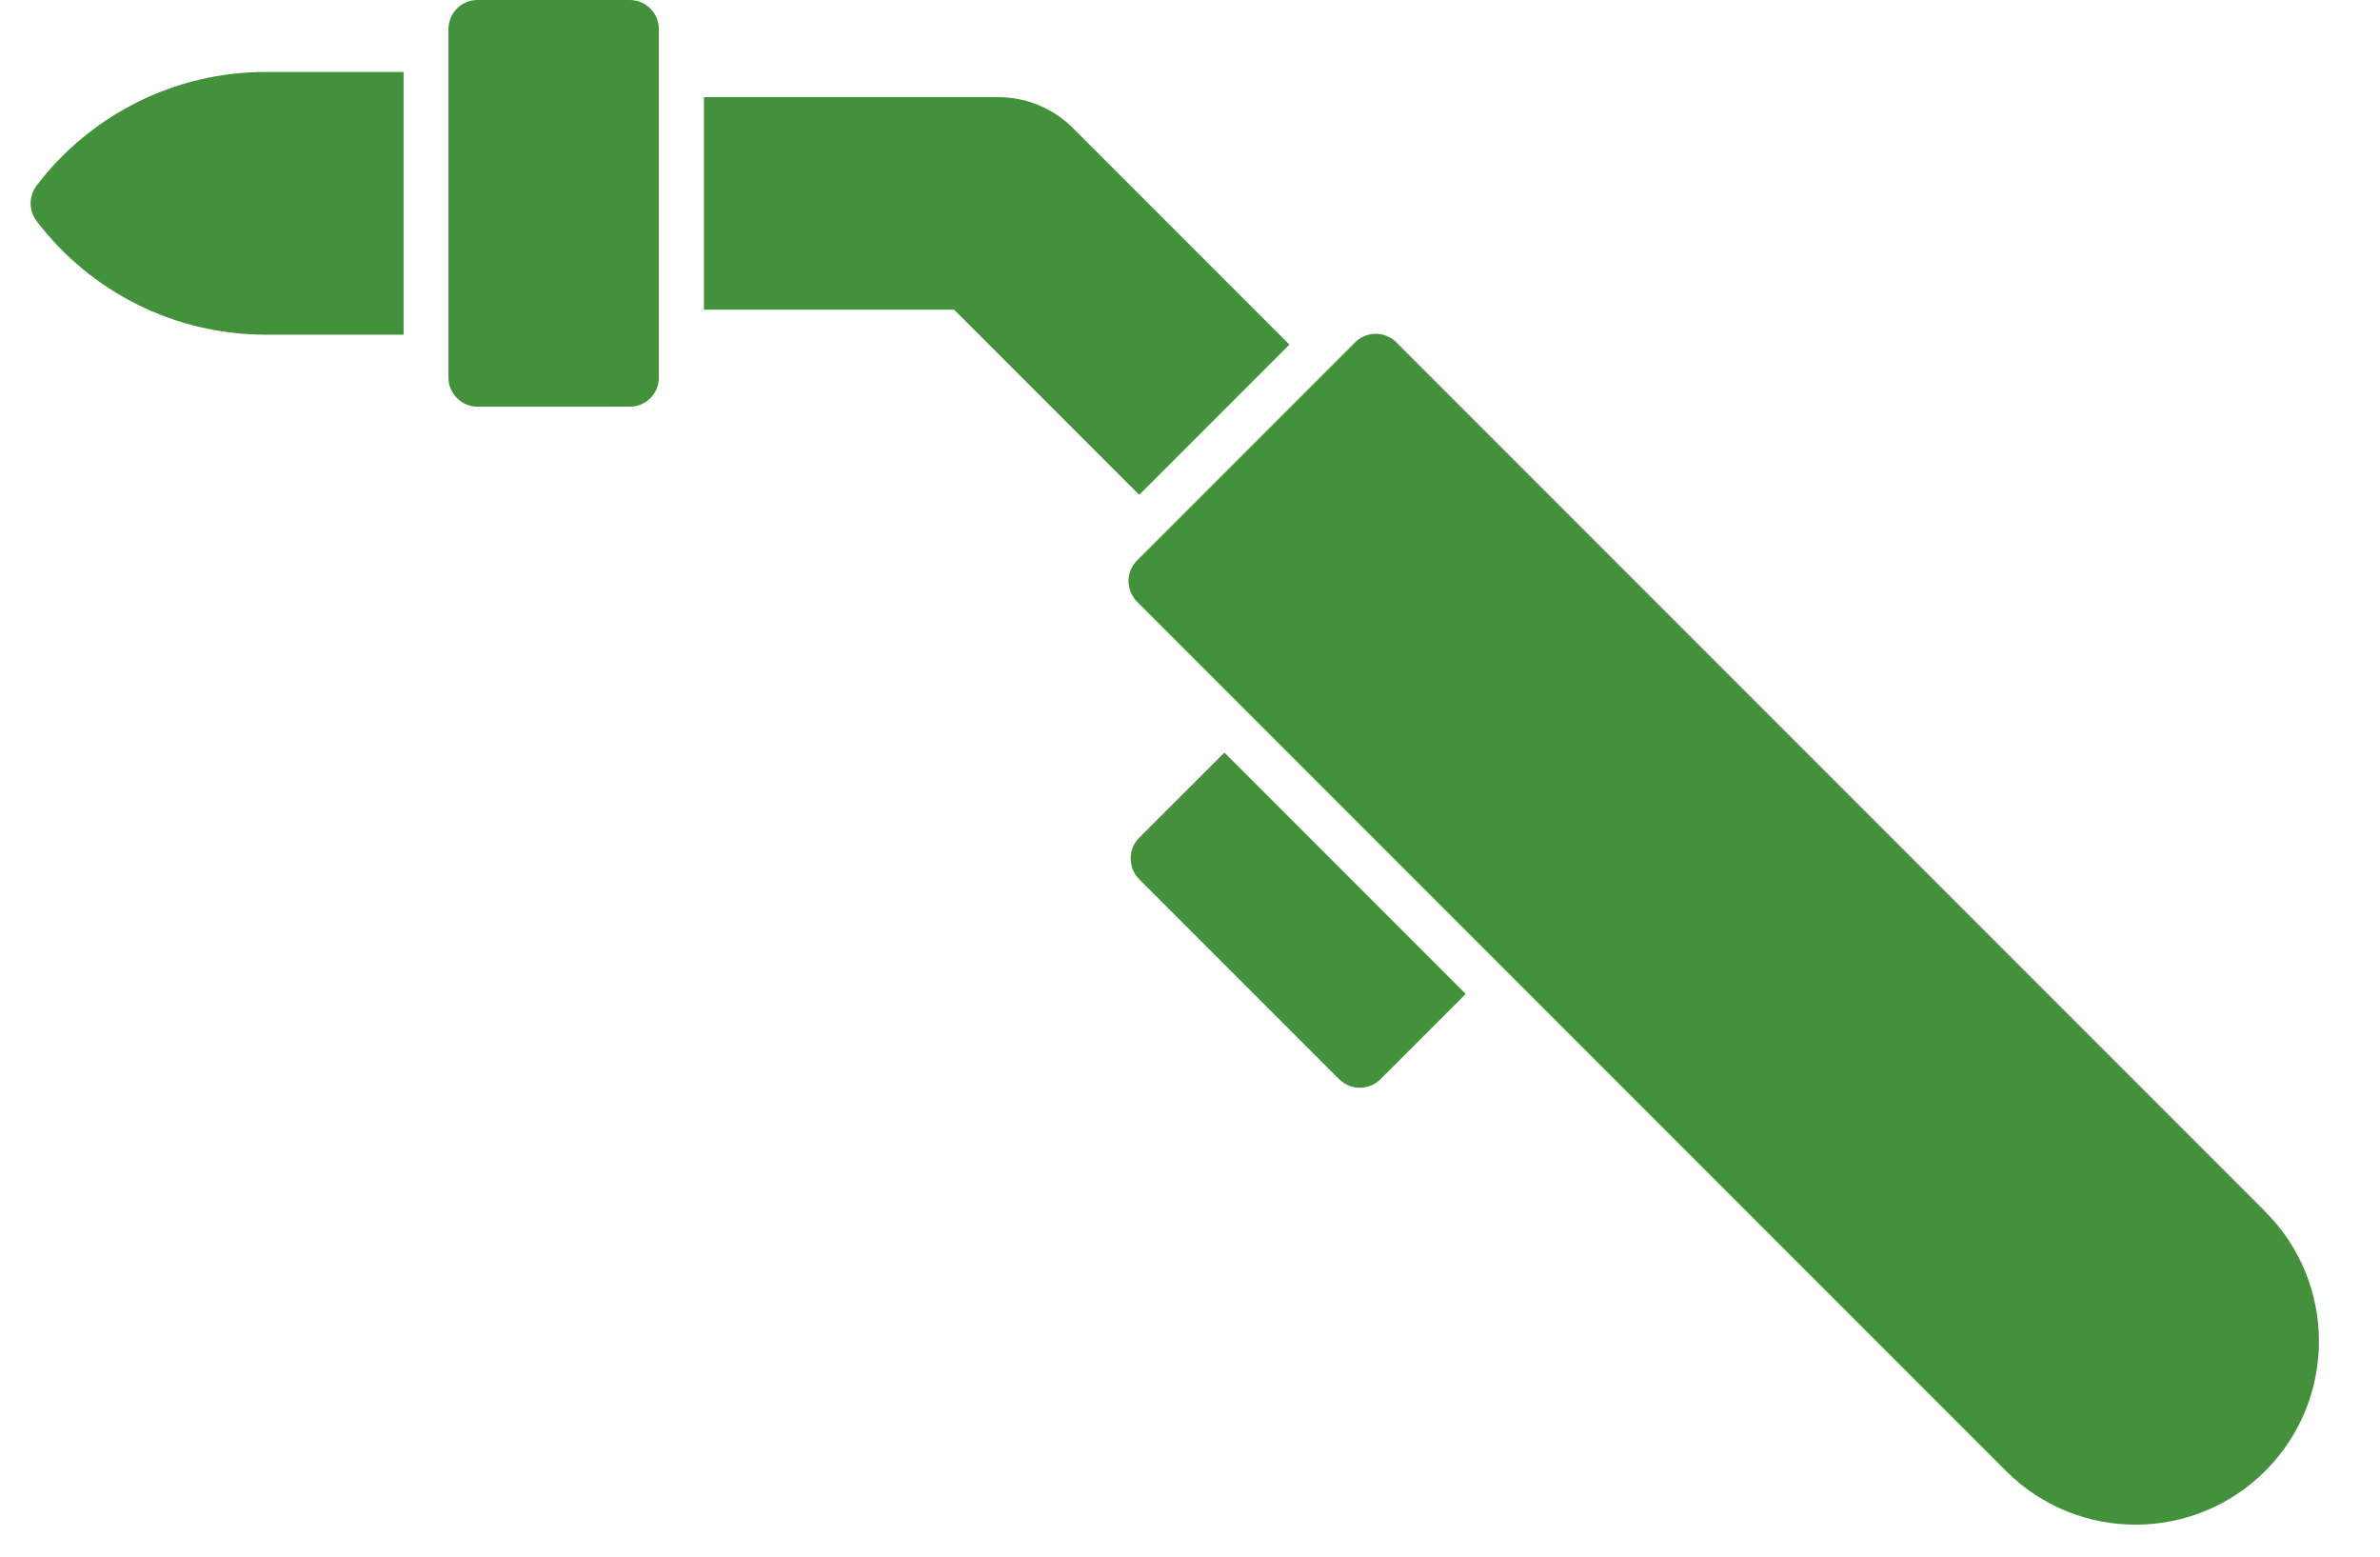
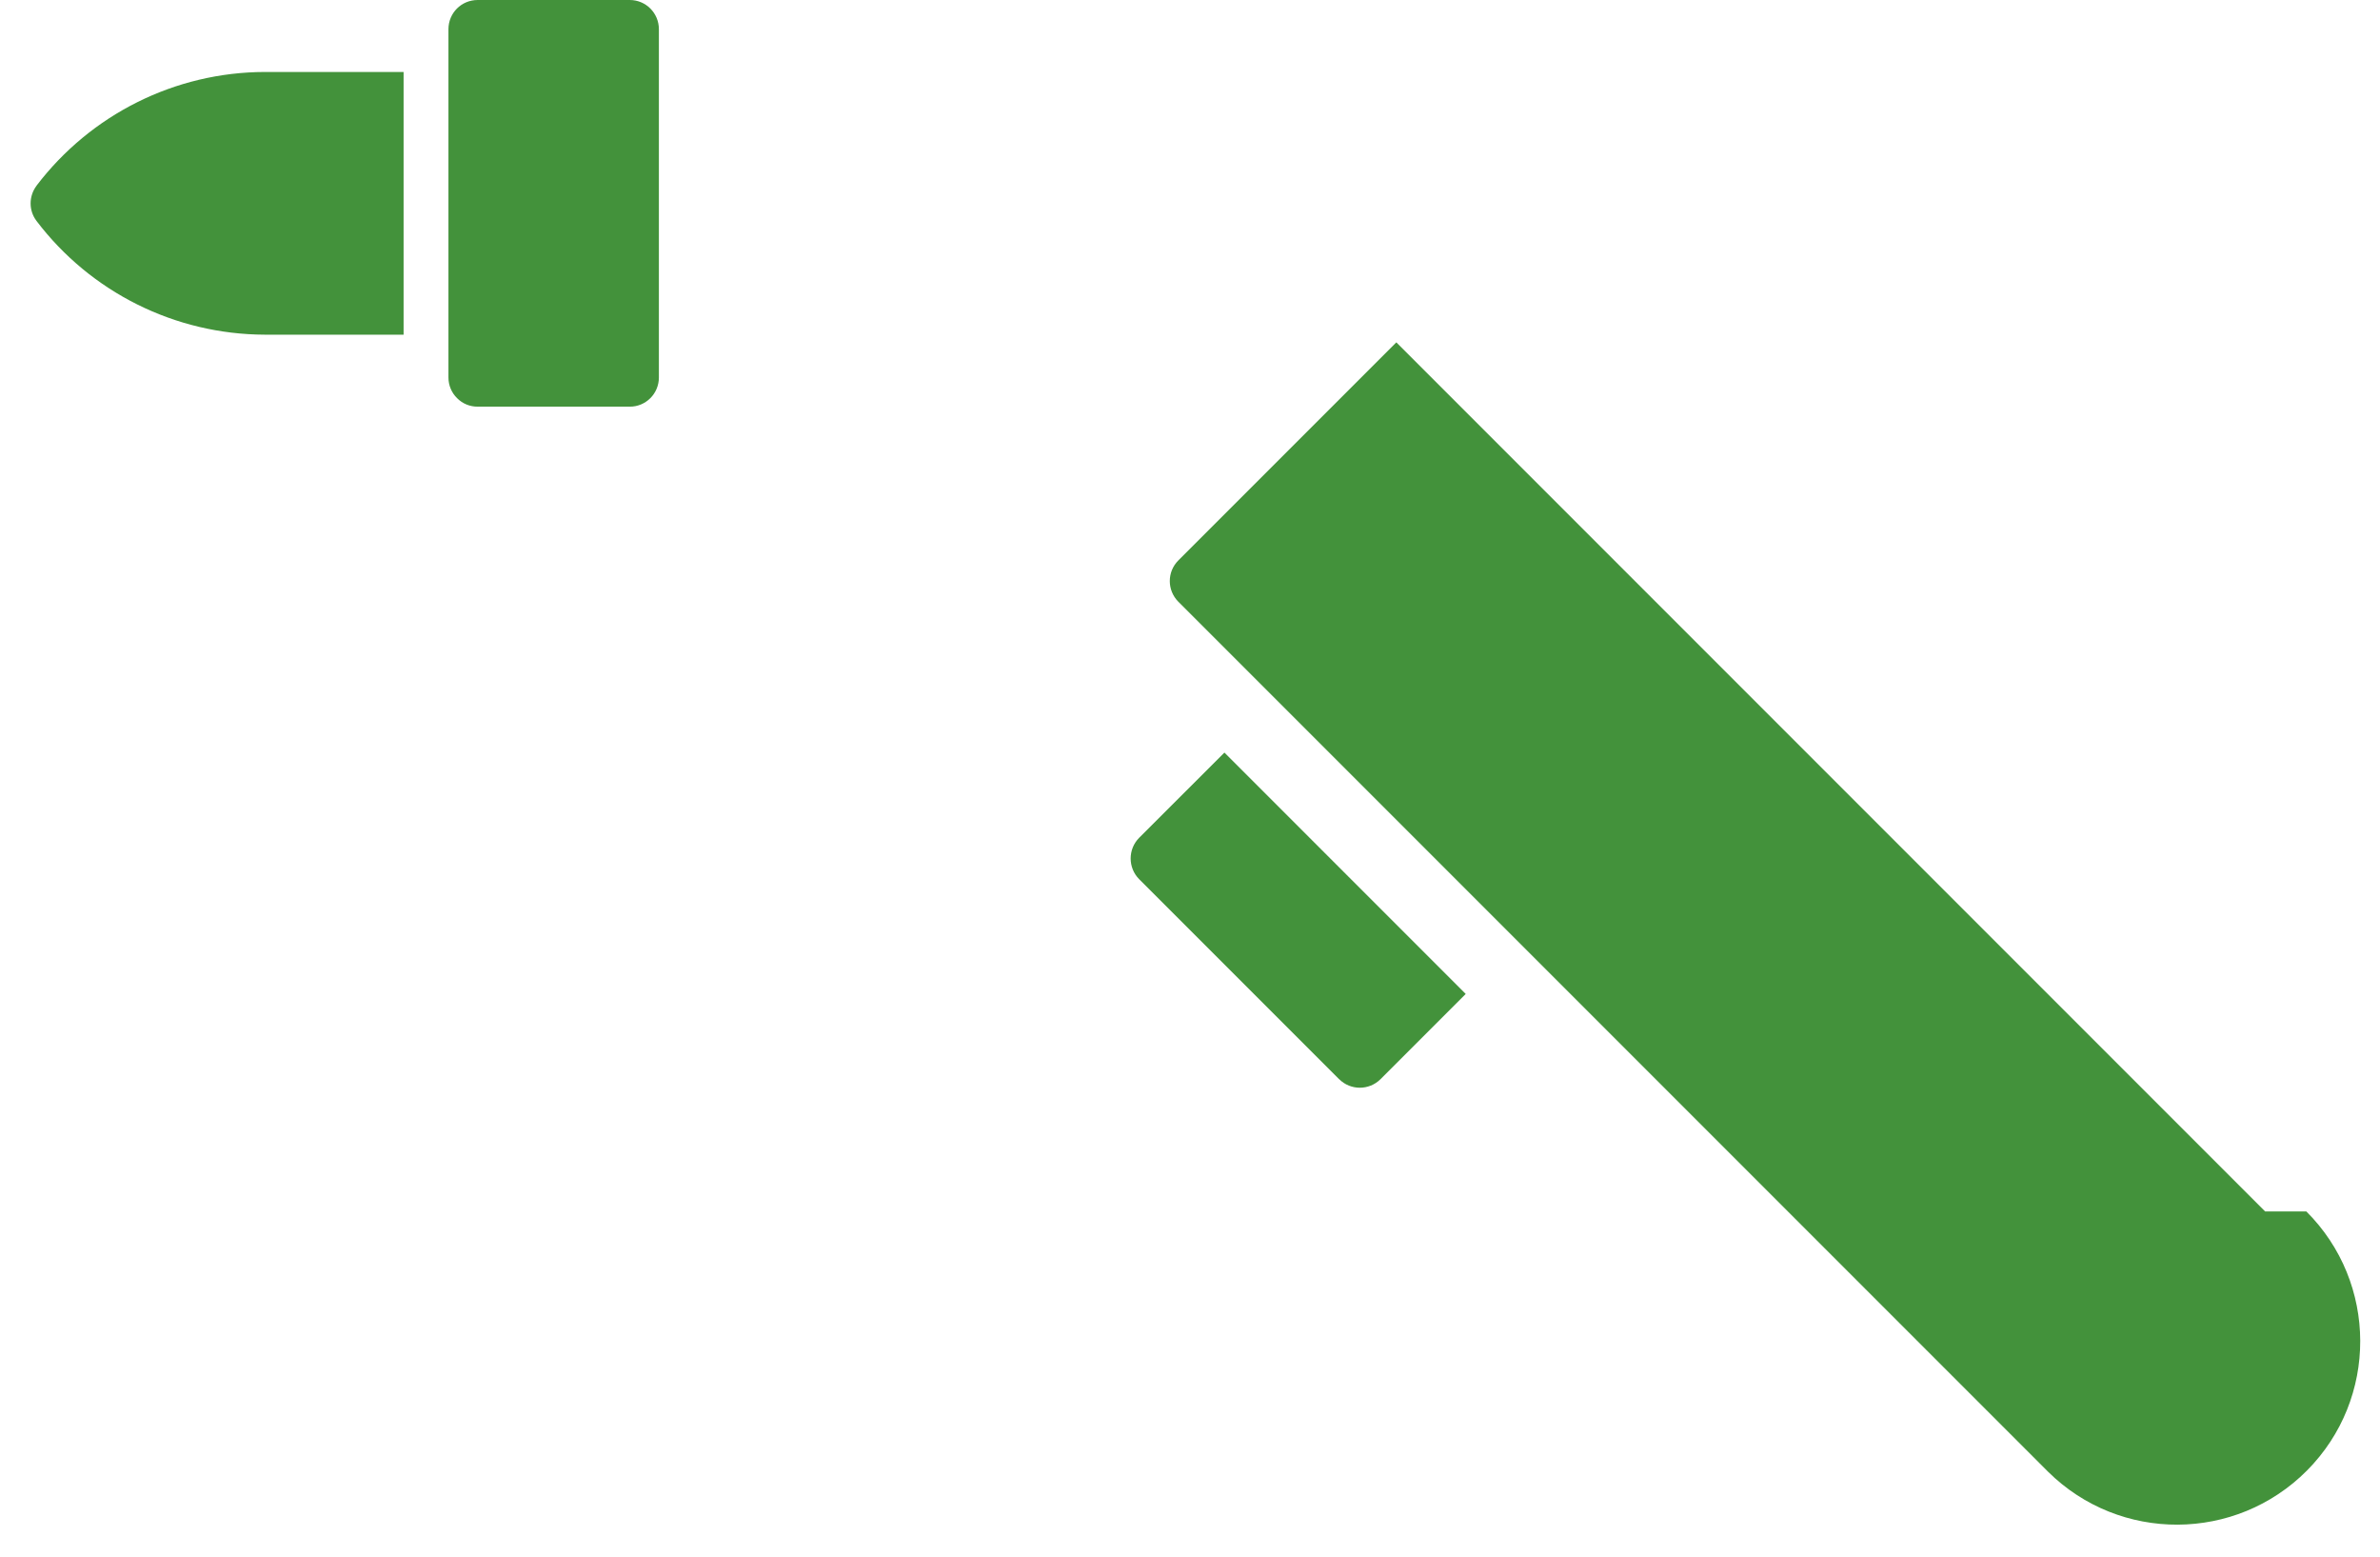
<svg xmlns="http://www.w3.org/2000/svg" fill="none" height="17" viewBox="0 0 26 17" width="26">
  <g fill="#43923b">
    <path d="m.398 2.03c-.085.114-.085.27.001.383.592.78 1.514 1.239 2.494 1.242h1.516v-2.869h-1.516c-.98.002-1.902.463-2.495 1.243z" />
    <path d="m6.88 0h-1.662c-.177 0-.319.142-.319.319v3.804c0 .085.034.166.094.225.059.06.14.094.225.093h1.662c.084.001.165-.033.225-.093.059-.059.093-.14.093-.225v-3.804c0-.176-.142-.319-.318-.319z" />
-     <path d="m14.086 3.763-2.362-2.362c-.217-.218-.513-.341-.821-.34h-3.213v2.321h2.733l2.022 2.022z" />
    <path d="m12.444 9.15c-.123.125-.123.326 0 .451l2.186 2.186v-.001c.124.124.326.124.451 0l.931-.931-2.636-2.636z" />
-     <path d="m24.745 13.23-9.491-9.491c-.124-.125-.326-.125-.451 0l-2.381 2.381c-.125.125-.125.326 0 .452l9.5 9.5c.785.777 2.051.771 2.83-.013.778-.784.774-2.05-.008-2.829z" />
+     <path d="m24.745 13.23-9.491-9.491l-2.381 2.381c-.125.125-.125.326 0 .452l9.5 9.5c.785.777 2.051.771 2.83-.013.778-.784.774-2.05-.008-2.829z" />
  </g>
</svg>